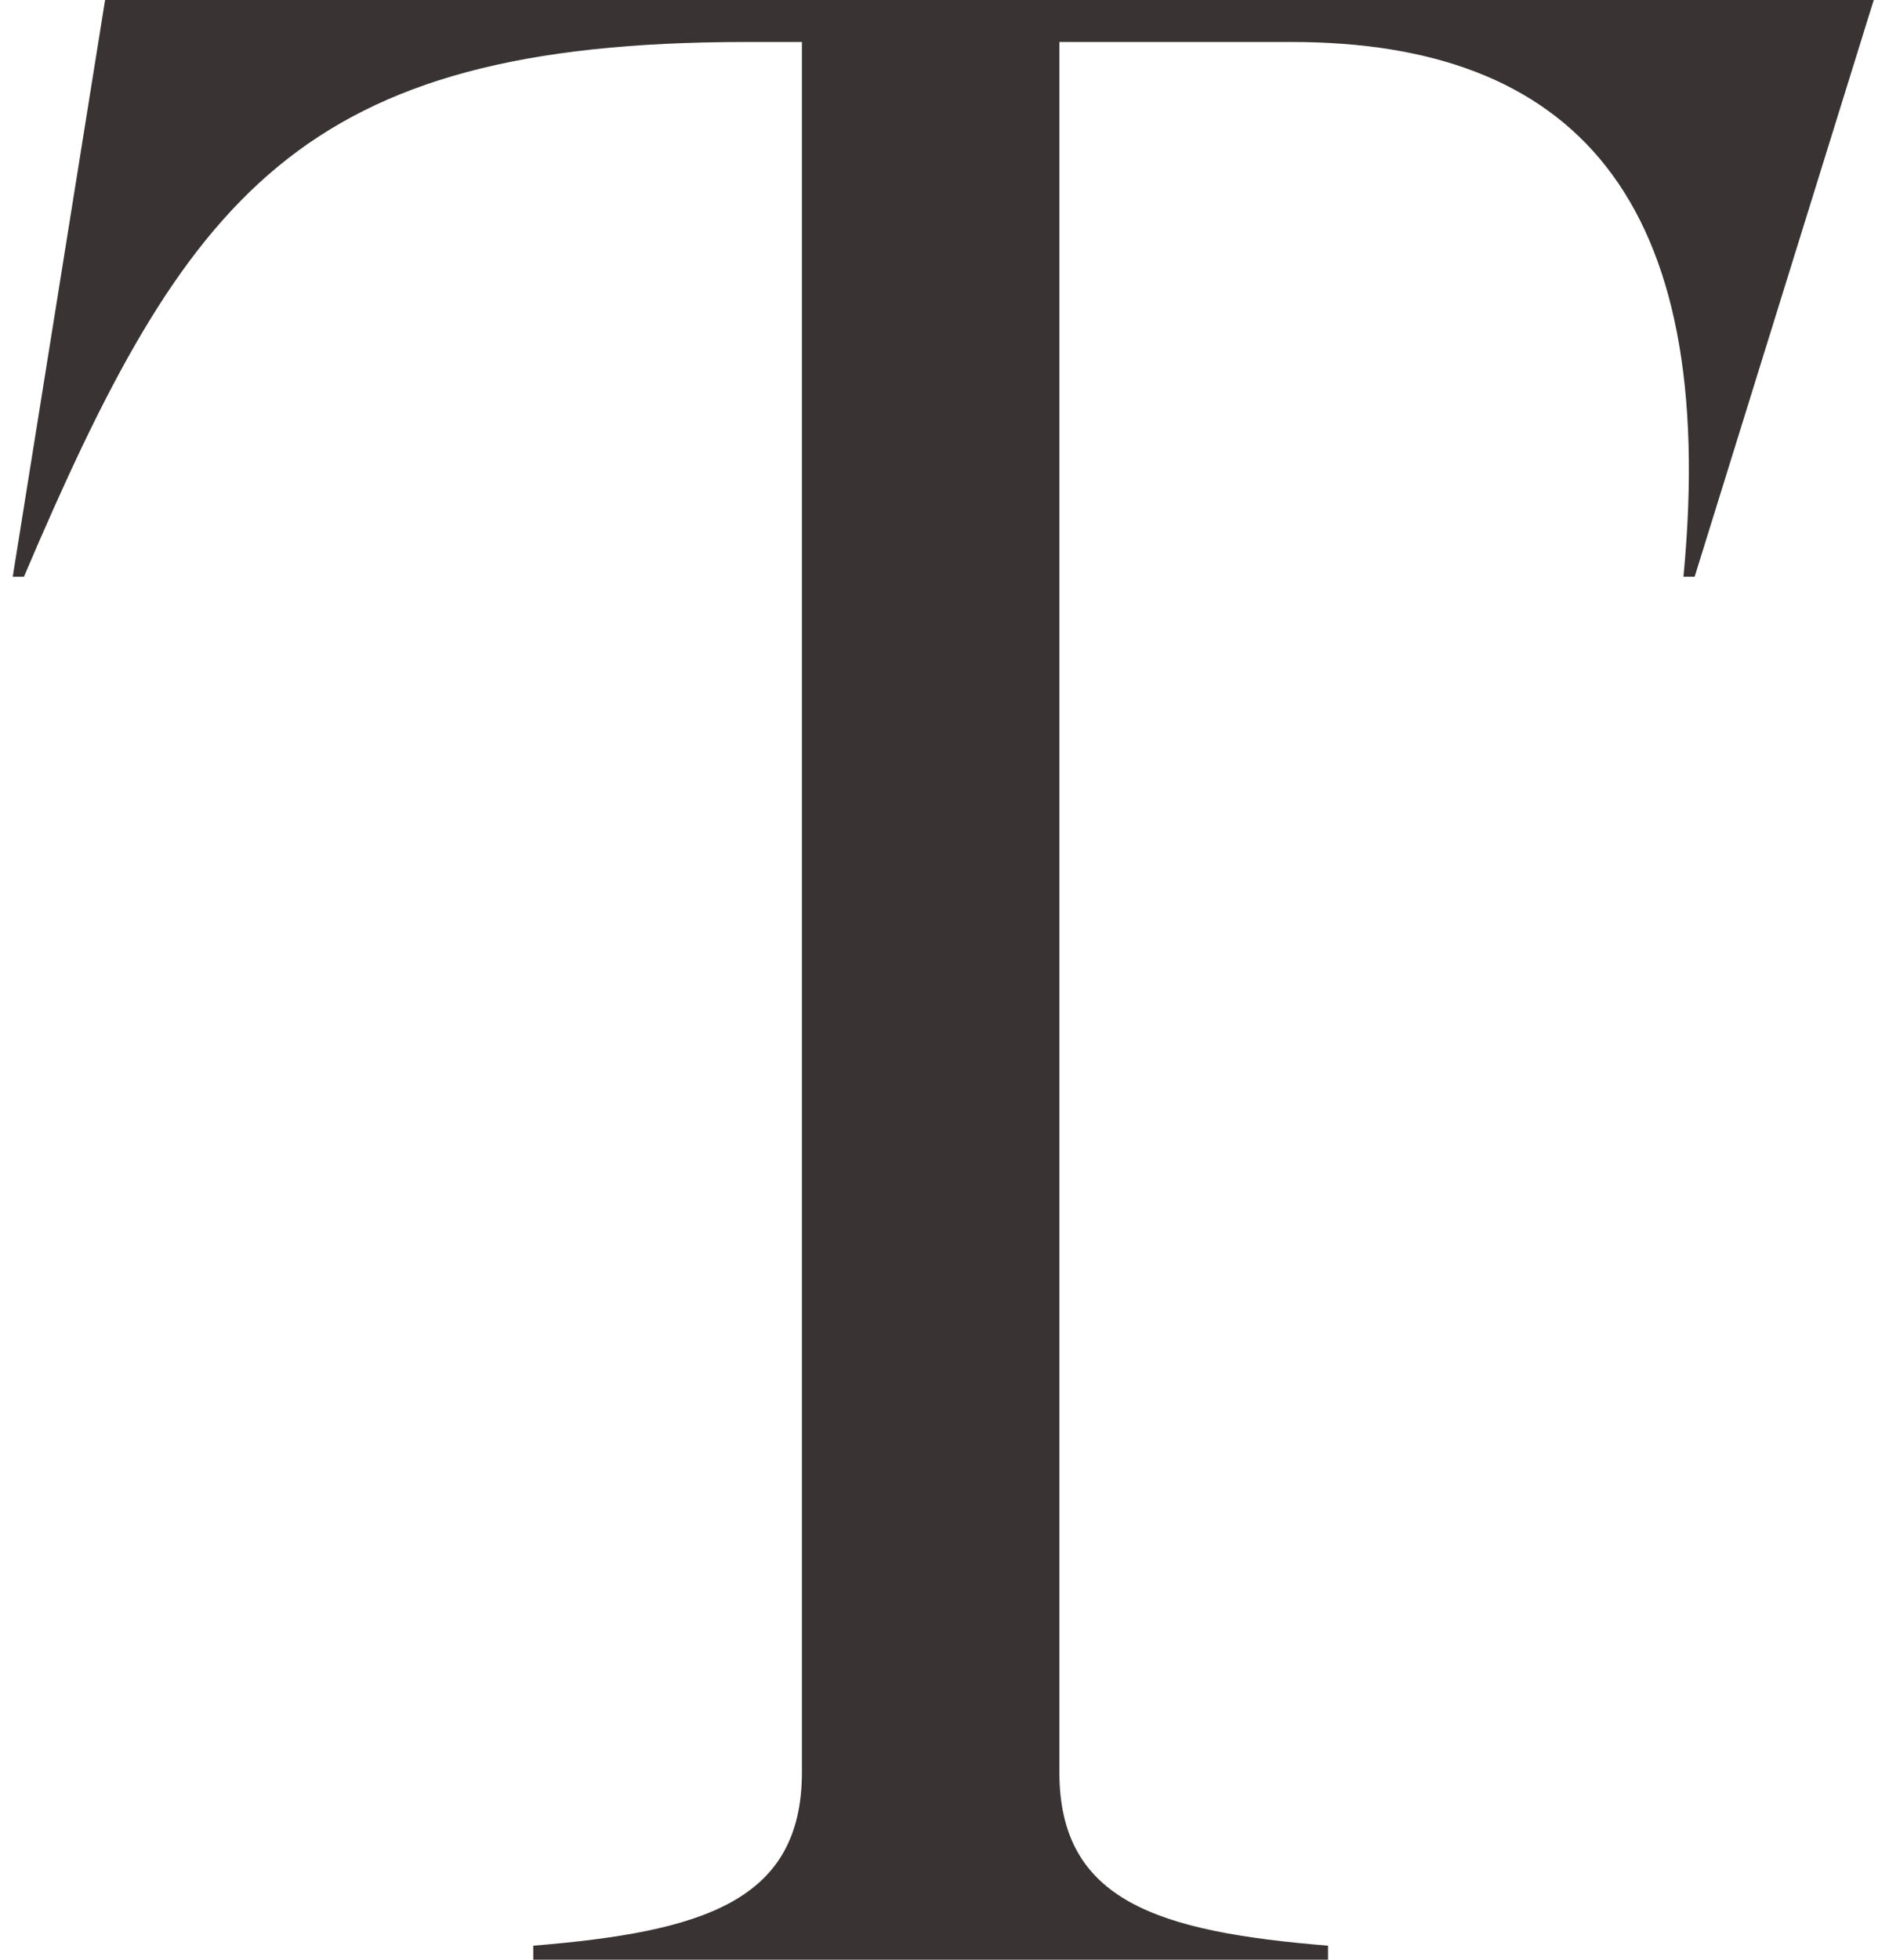
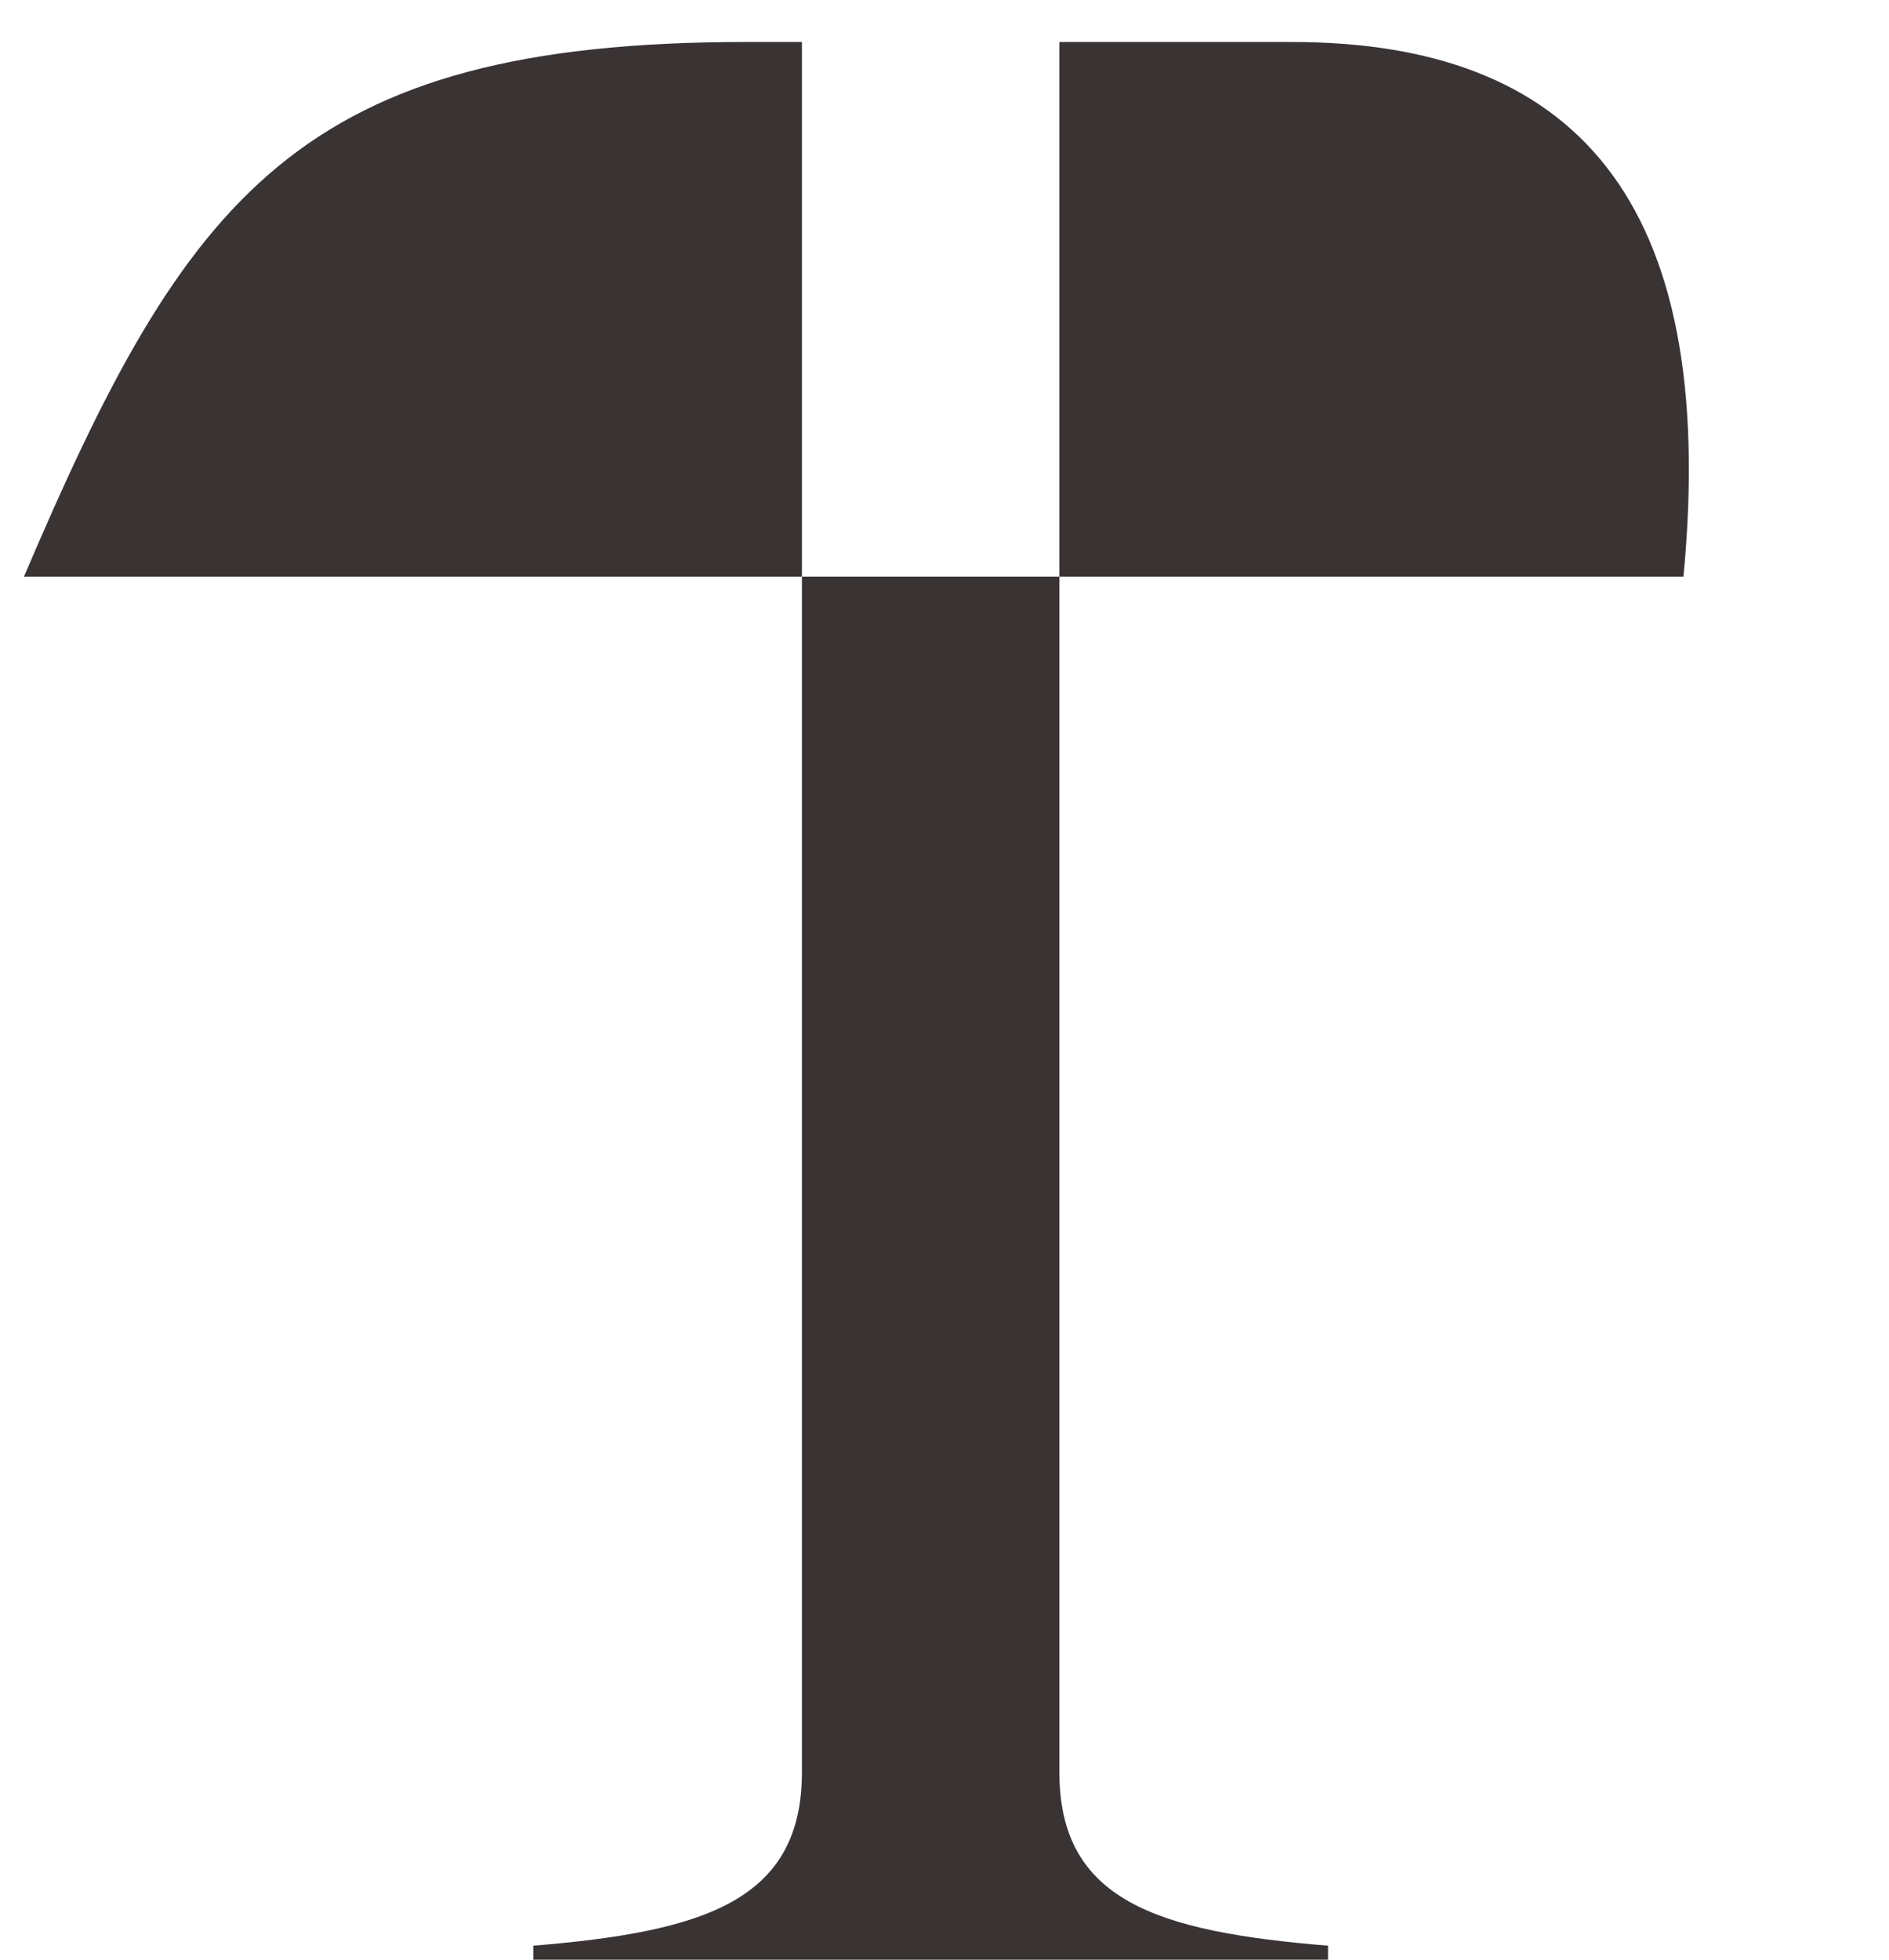
<svg xmlns="http://www.w3.org/2000/svg" width="54" height="56" viewBox="0 0 54 56" fill="none">
-   <path d="M15.244 55.6C20.124 55.2 22.924 54.32 22.924 50.64V1.2H21.324C8.524 1.2 5.324 5.6 0.684 16.48H0.364L3.004 0H53.564L48.444 16.48H48.124C49.164 5.6 44.924 1.2 36.924 1.2H30.284V50.64C30.284 54.32 33.084 55.2 37.964 55.6V56H15.244V55.6Z" fill="#393334" />
+   <path d="M15.244 55.6C20.124 55.2 22.924 54.32 22.924 50.64V1.2H21.324C8.524 1.2 5.324 5.6 0.684 16.48H0.364H53.564L48.444 16.48H48.124C49.164 5.6 44.924 1.2 36.924 1.2H30.284V50.64C30.284 54.32 33.084 55.2 37.964 55.6V56H15.244V55.6Z" fill="#393334" />
</svg>